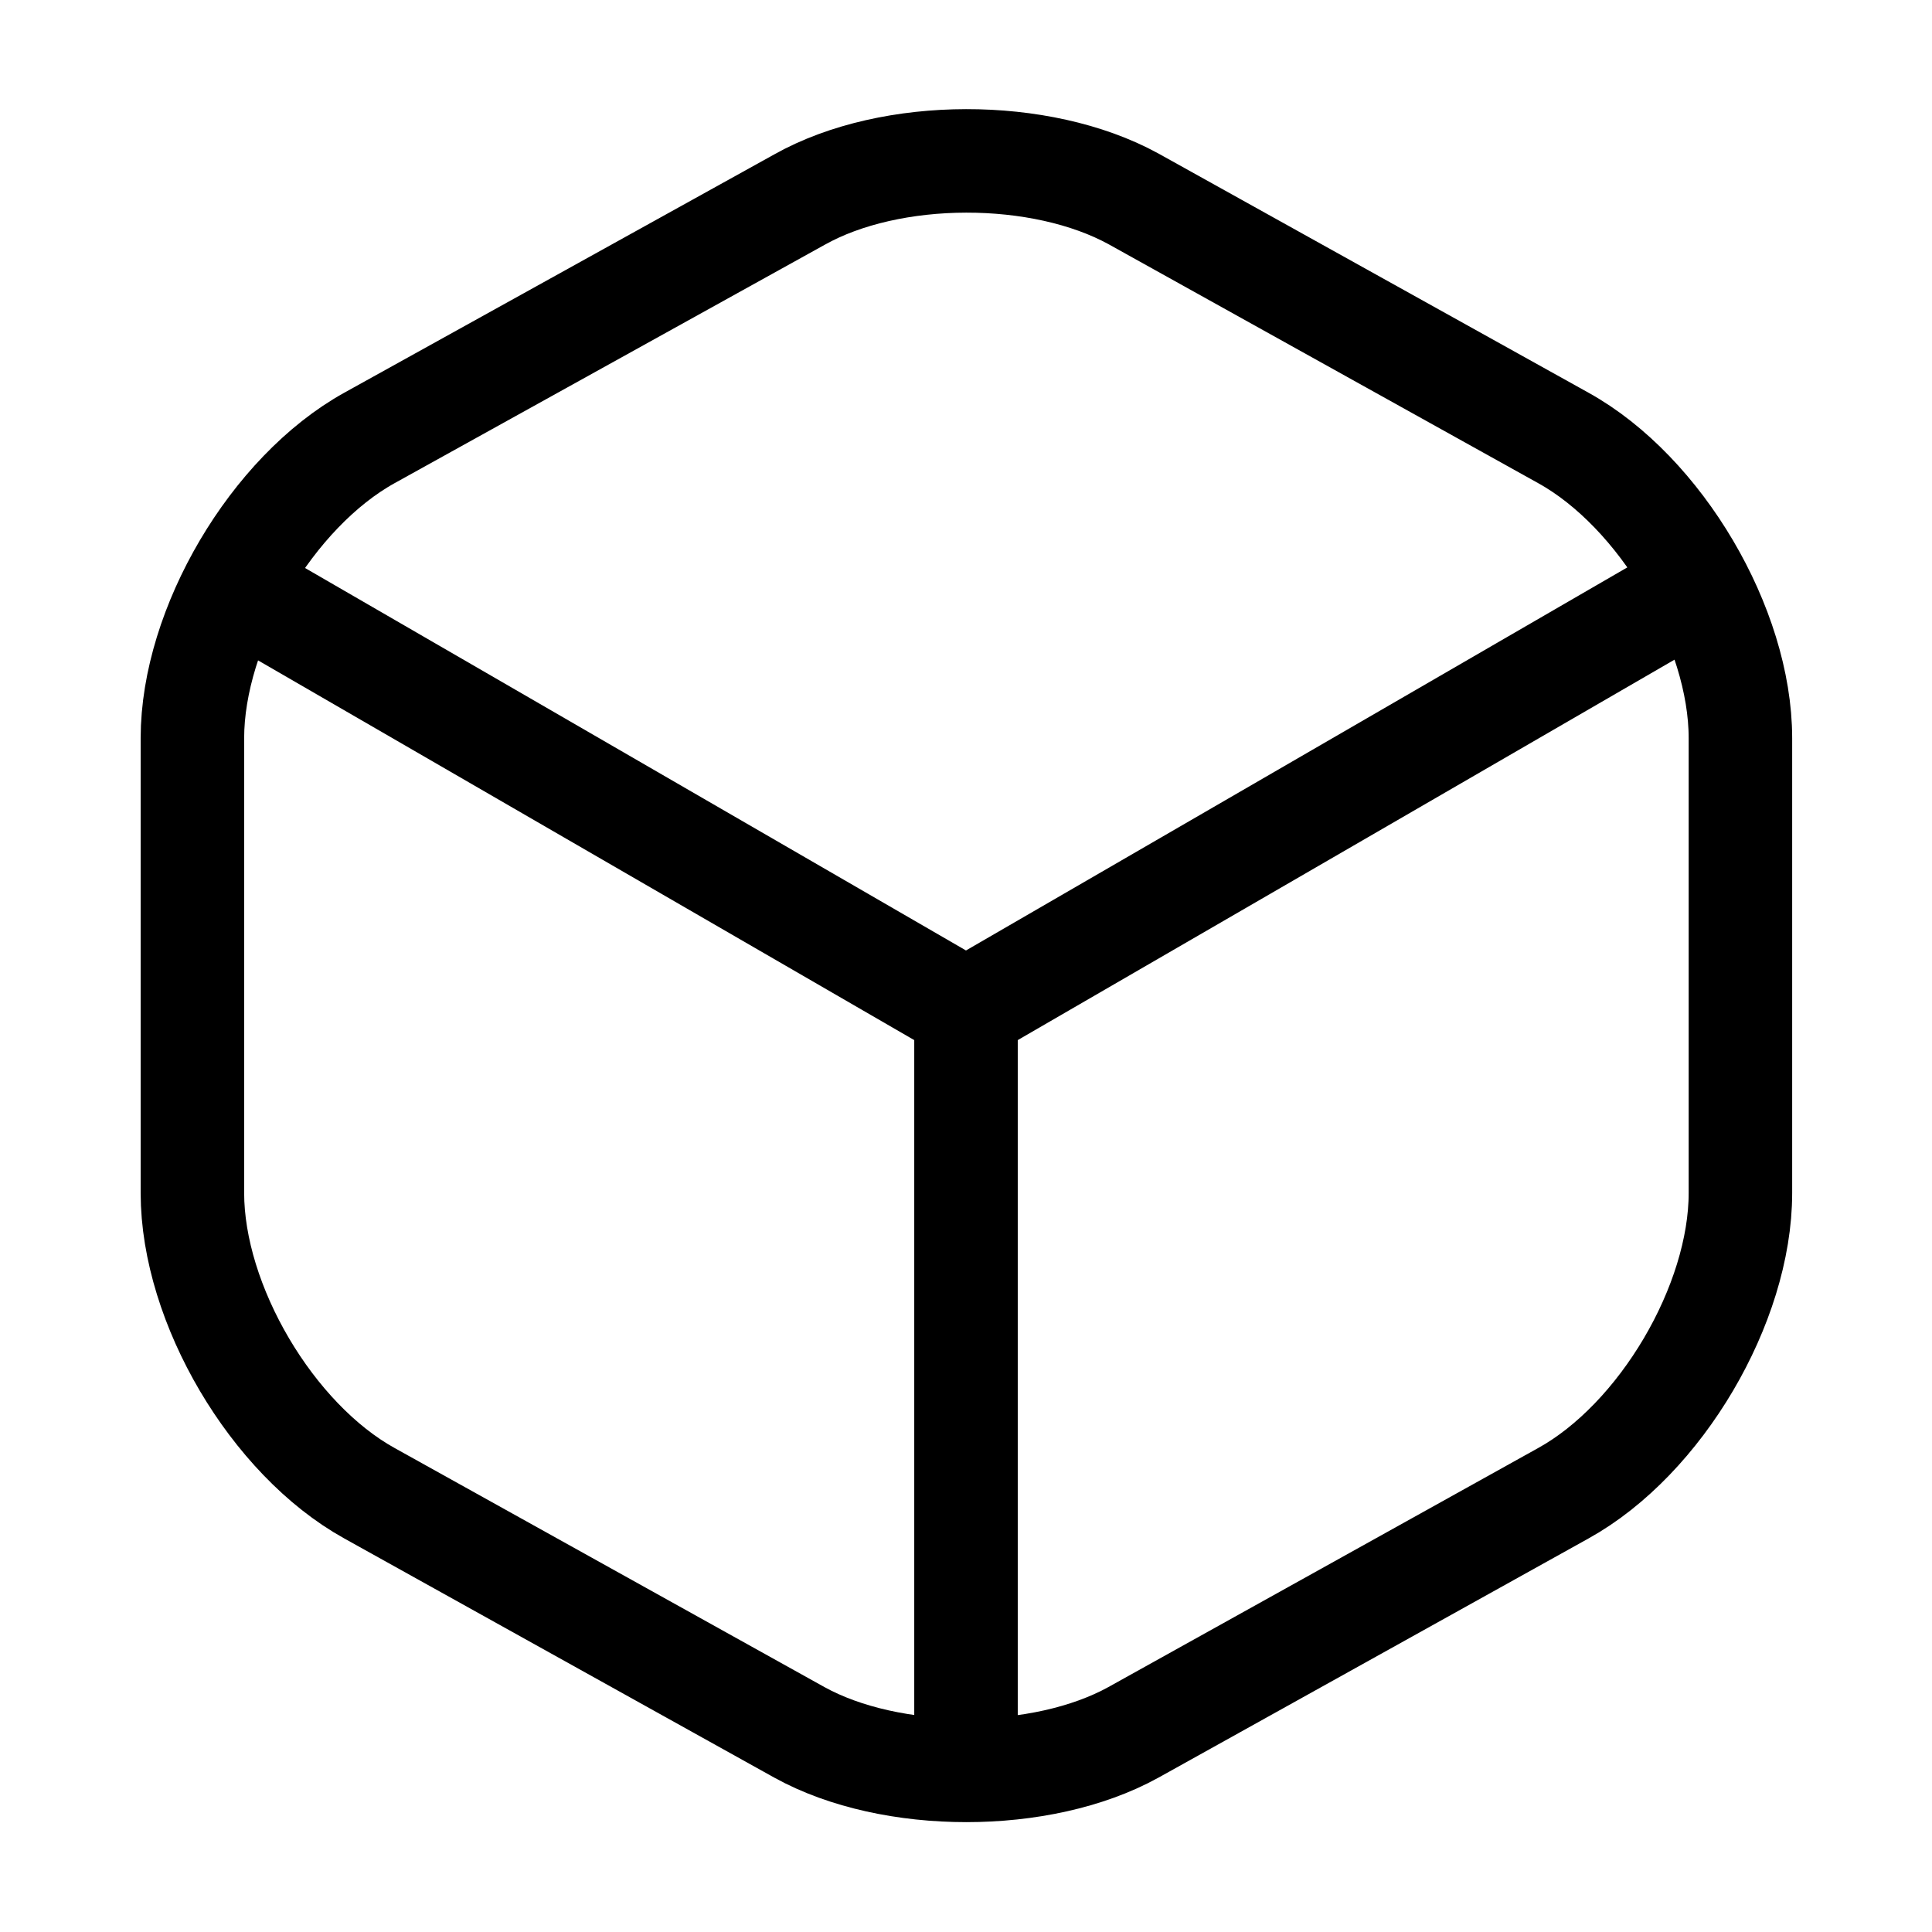
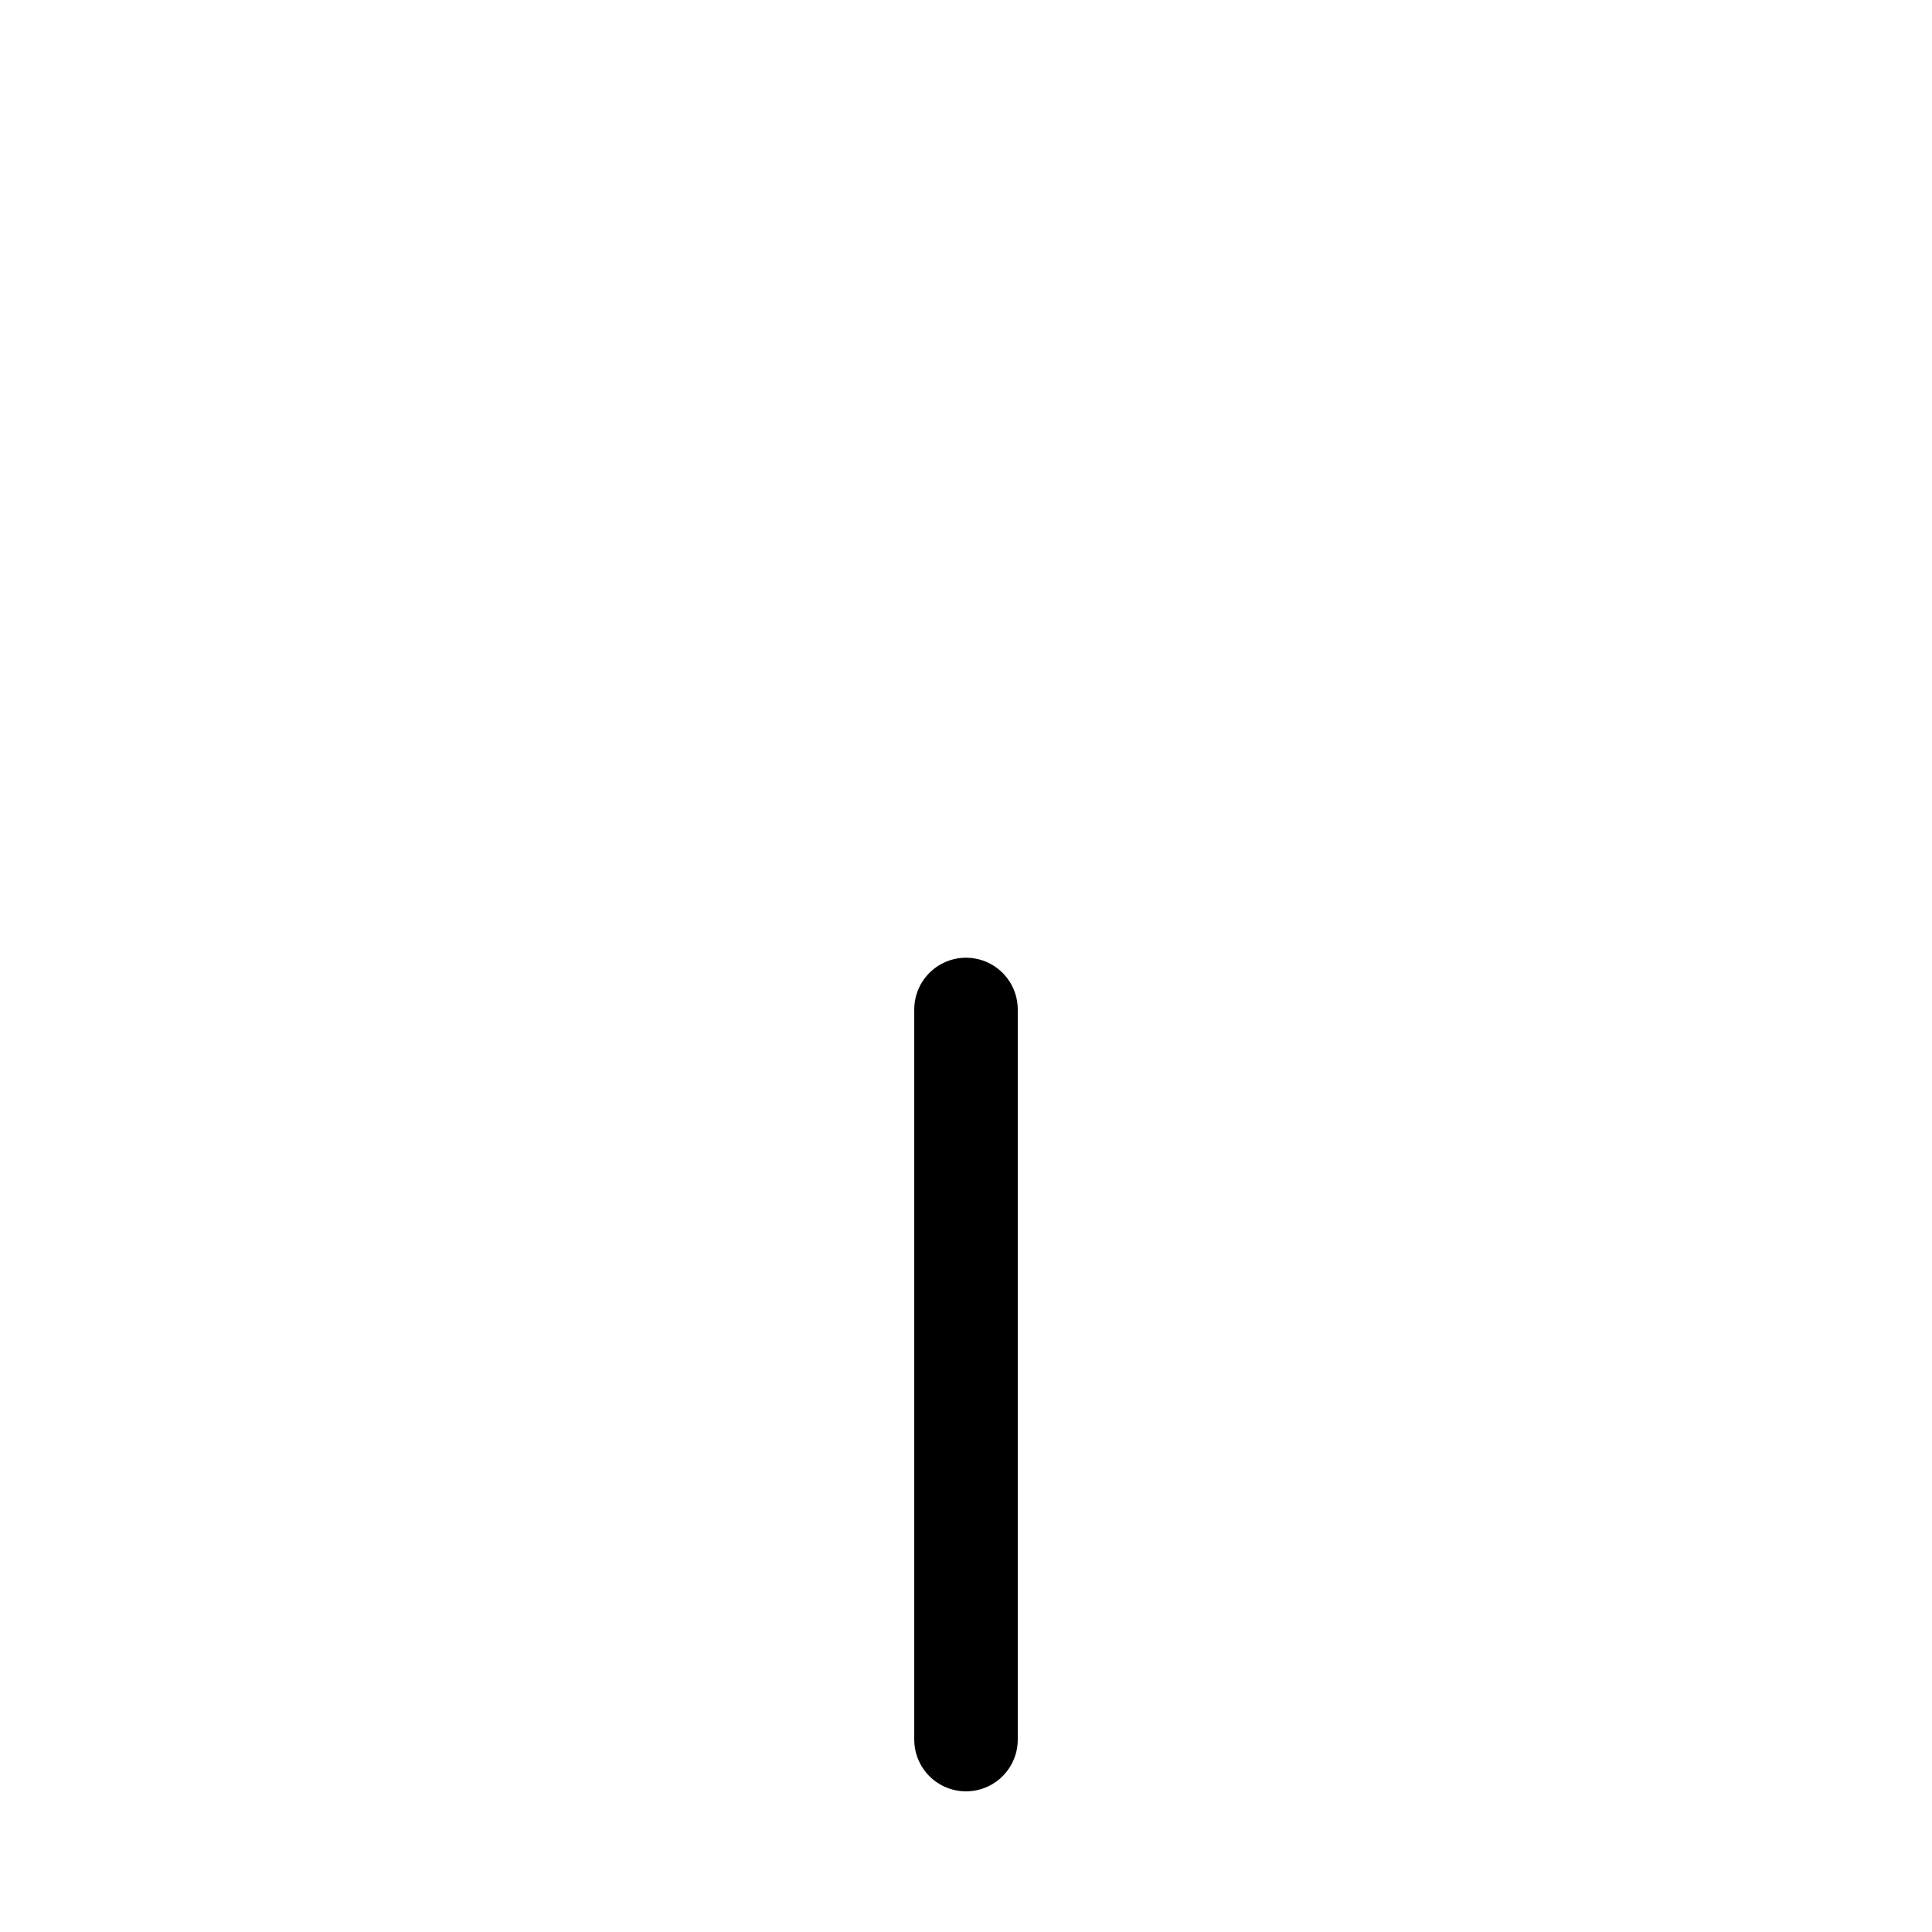
<svg xmlns="http://www.w3.org/2000/svg" width="56" height="56" viewBox="0 0 56 56" fill="none">
-   <path d="M7.396 17.36L28 29.283L48.463 17.43" stroke="black" stroke-width="3" stroke-linecap="round" stroke-linejoin="round" />
  <path d="M28 50.423V29.26" stroke="black" stroke-width="3" stroke-linecap="round" stroke-linejoin="round" />
-   <path d="M23.17 5.787L10.71 12.693C7.887 14.257 5.577 18.177 5.577 21.397V34.58C5.577 37.8 7.887 41.72 10.71 43.283L23.17 50.213C25.83 51.683 30.193 51.683 32.853 50.213L45.313 43.283C48.137 41.72 50.447 37.8 50.447 34.58V21.397C50.447 18.177 48.137 14.257 45.313 12.693L32.853 5.763C30.17 4.293 25.83 4.293 23.17 5.787Z" stroke="black" stroke-width="3" stroke-linecap="round" stroke-linejoin="round" />
</svg>